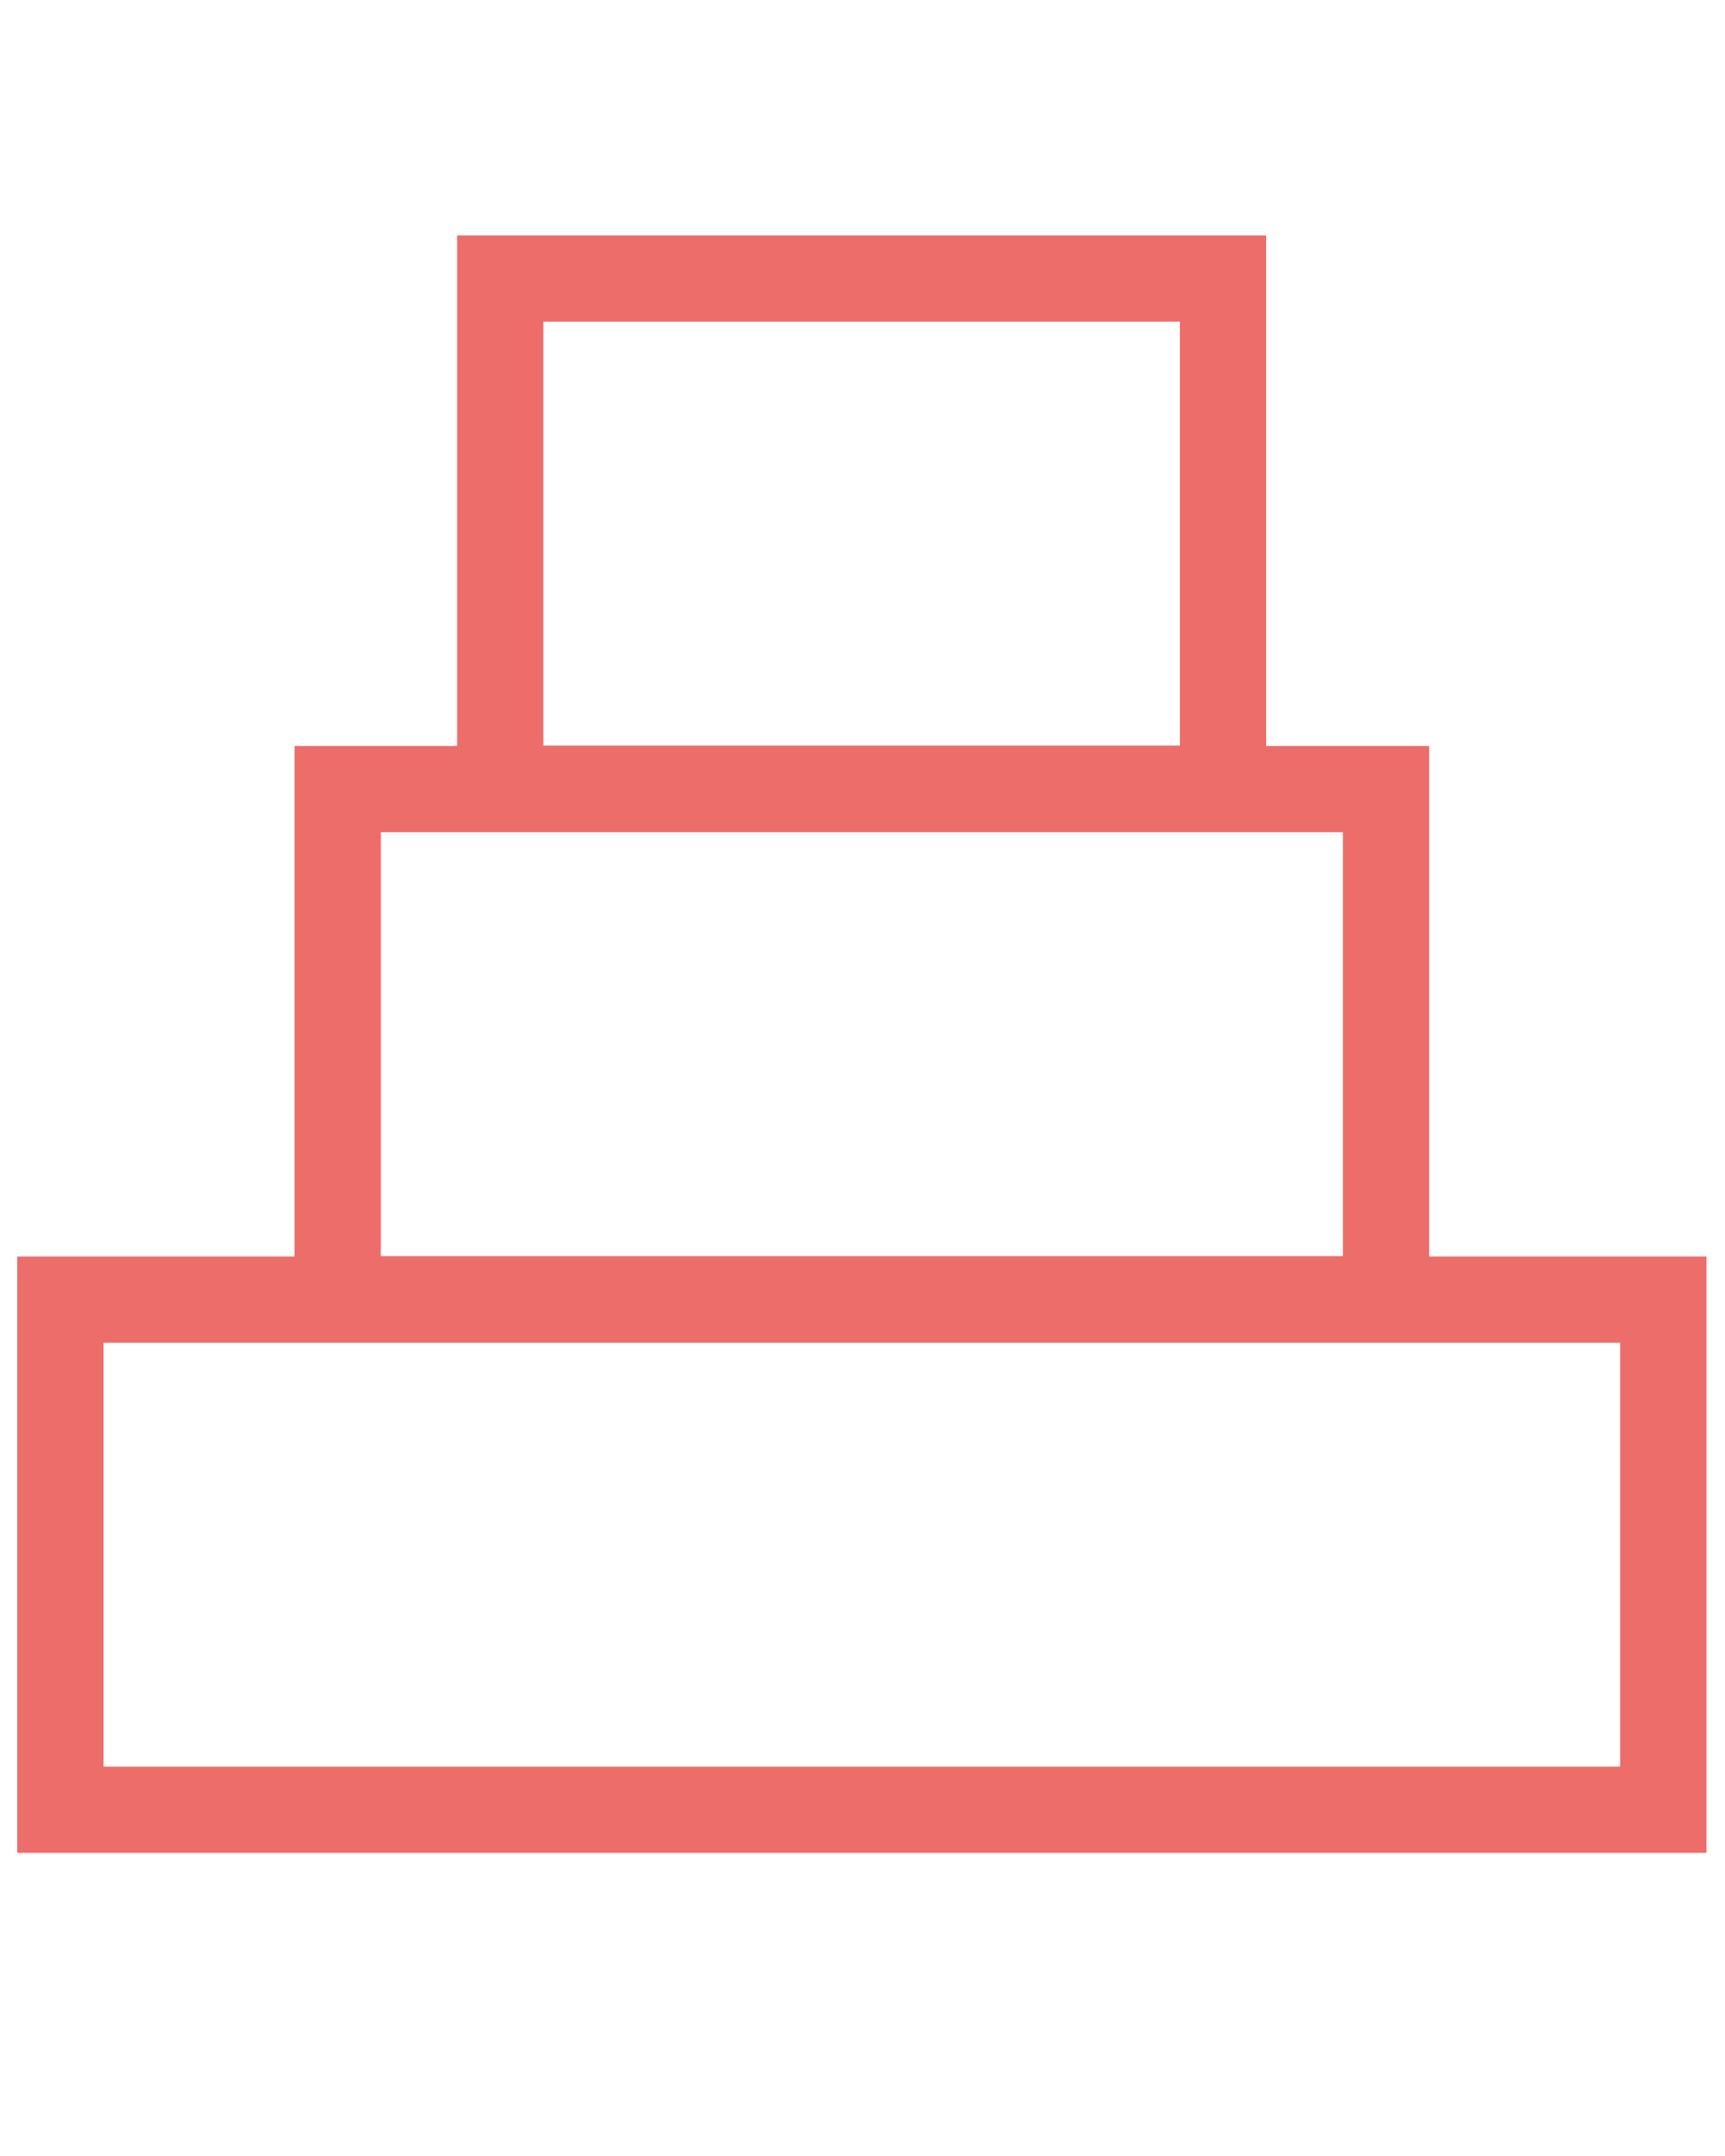
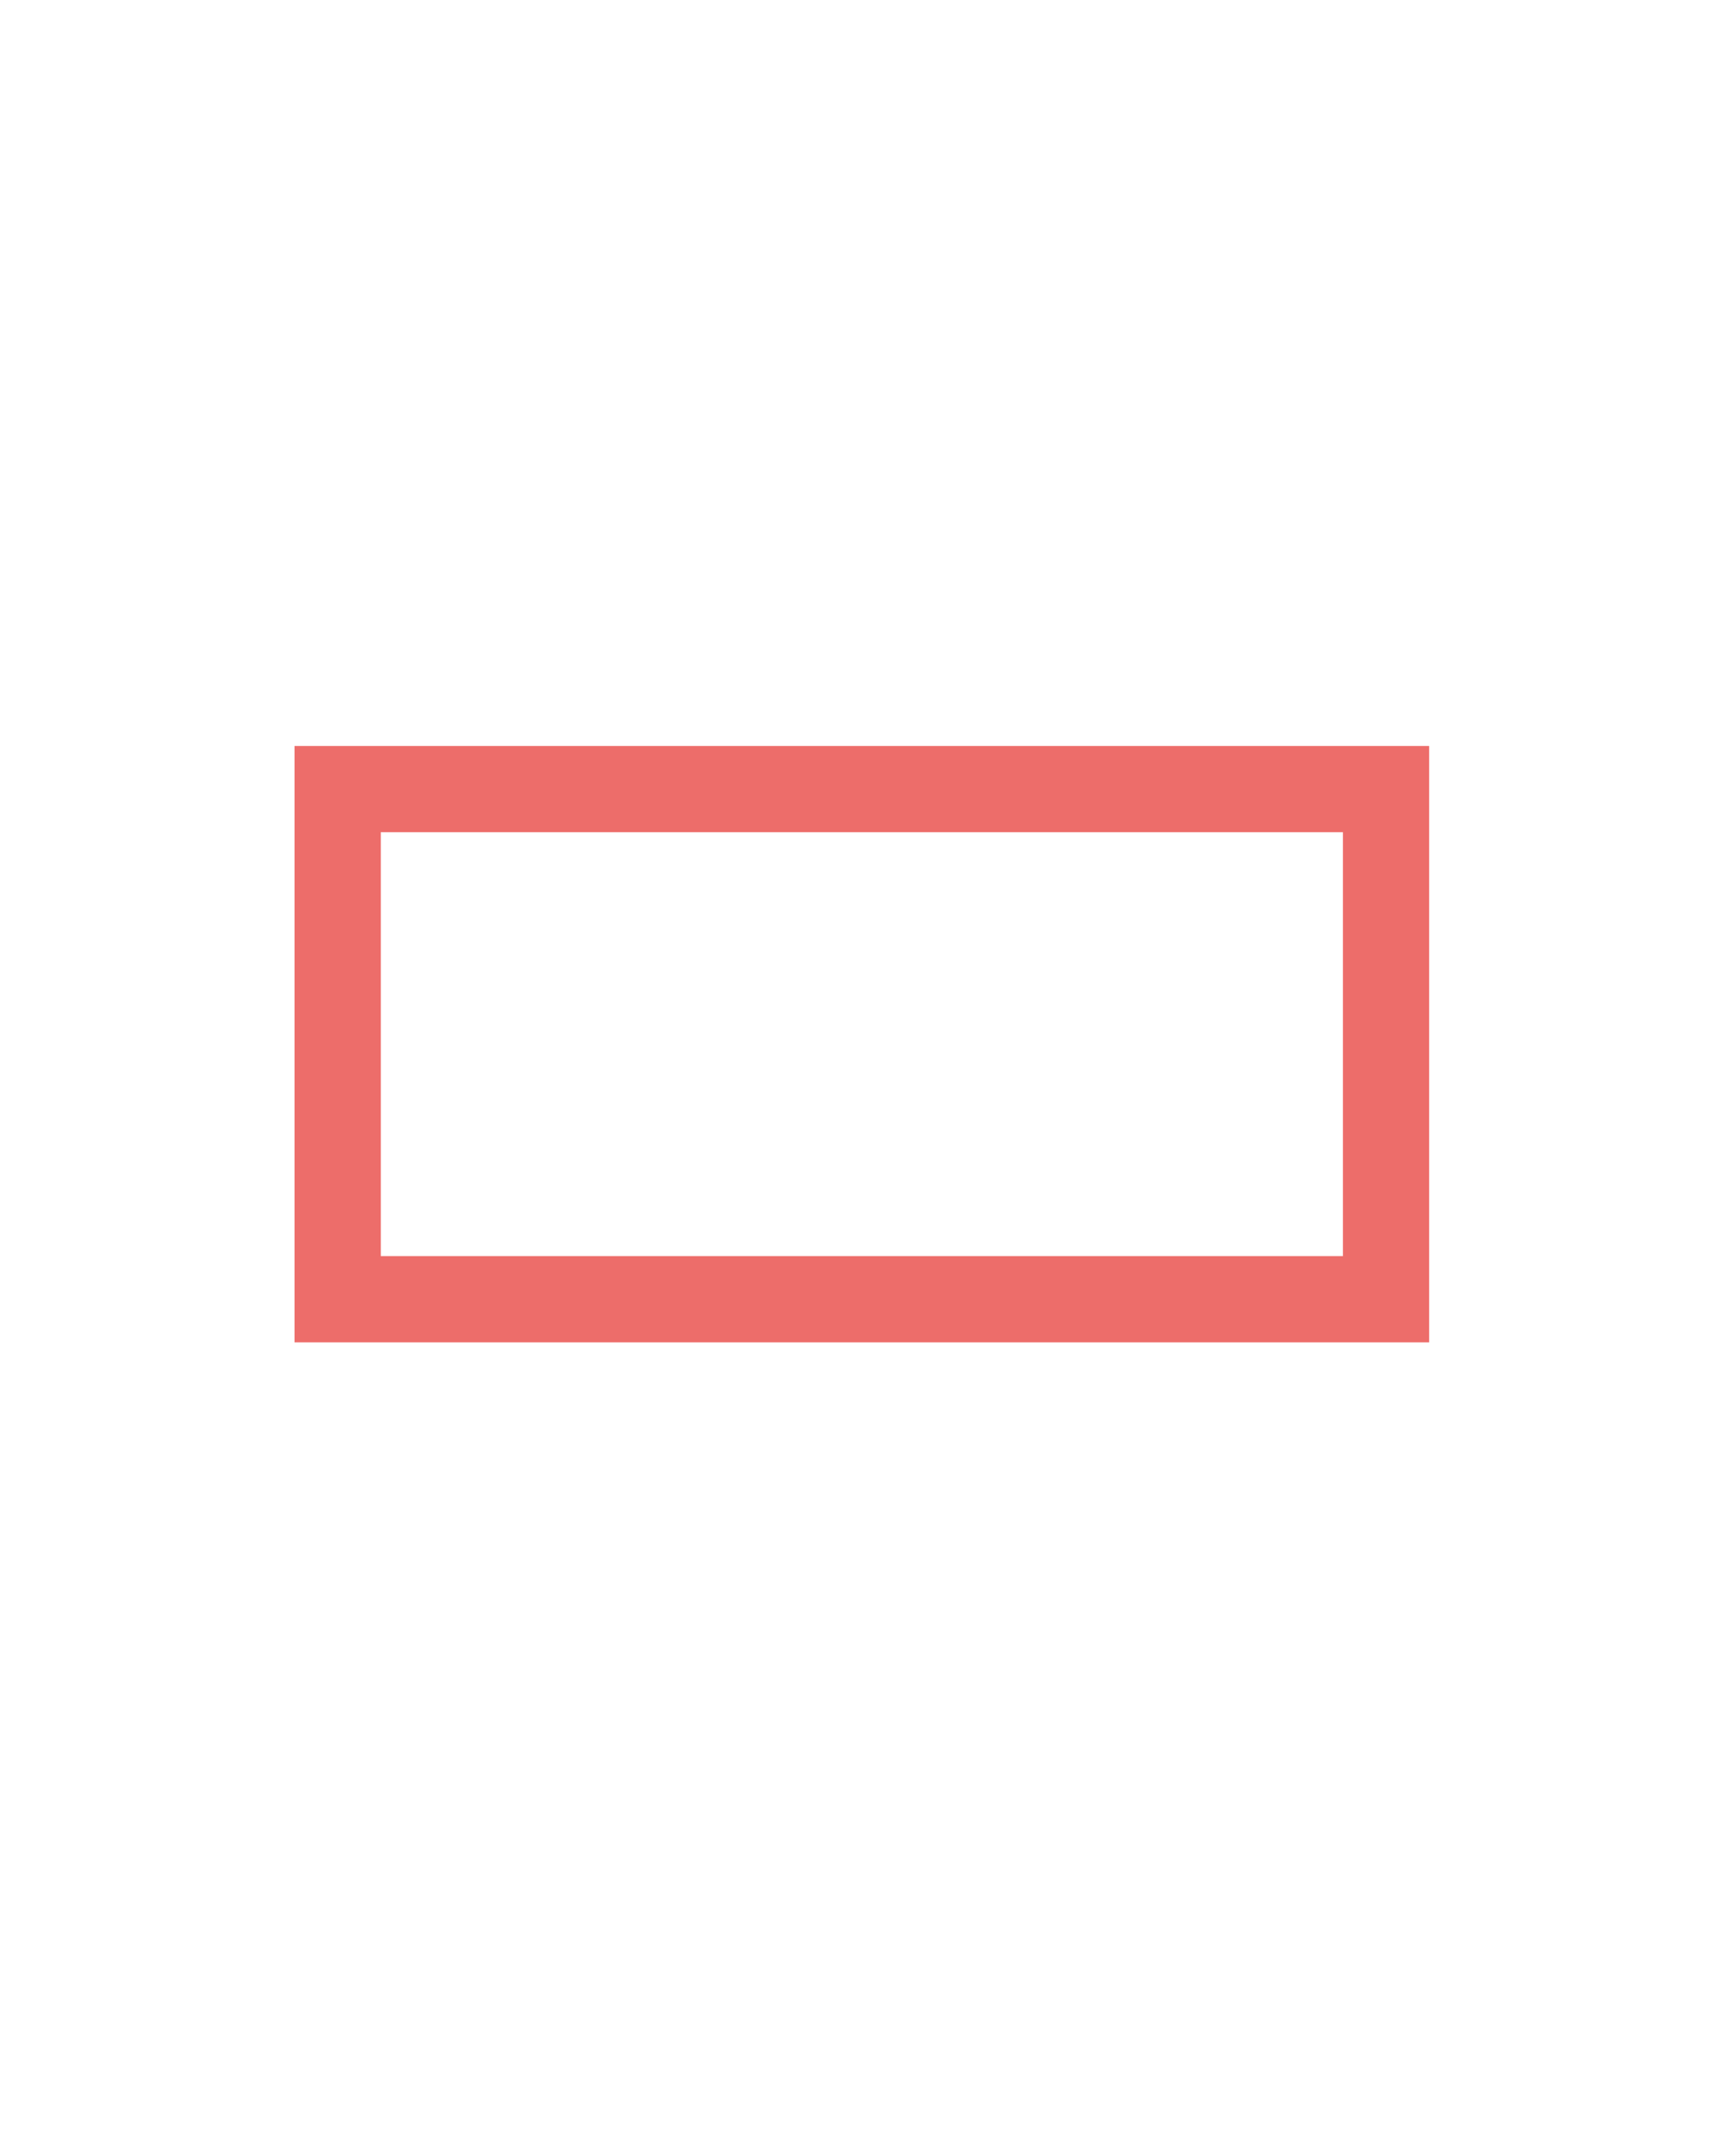
<svg xmlns="http://www.w3.org/2000/svg" id="Calque_1" data-name="Calque 1" width="40" height="50" viewBox="0 0 40 50">
  <defs>
    <style>
      .cls-1 {
        fill: none;
        stroke: #ed6d6a;
        stroke-miterlimit: 10;
        stroke-width: 2px;
      }
    </style>
  </defs>
  <g>
-     <rect class="cls-1" x="11.6" y="6.46" width="16.76" height="11.83" />
    <rect class="cls-1" x="7.83" y="18.3" width="24.31" height="11.83" />
-     <rect class="cls-1" x="1.4" y="30.14" width="37.17" height="11.83" />
  </g>
</svg>